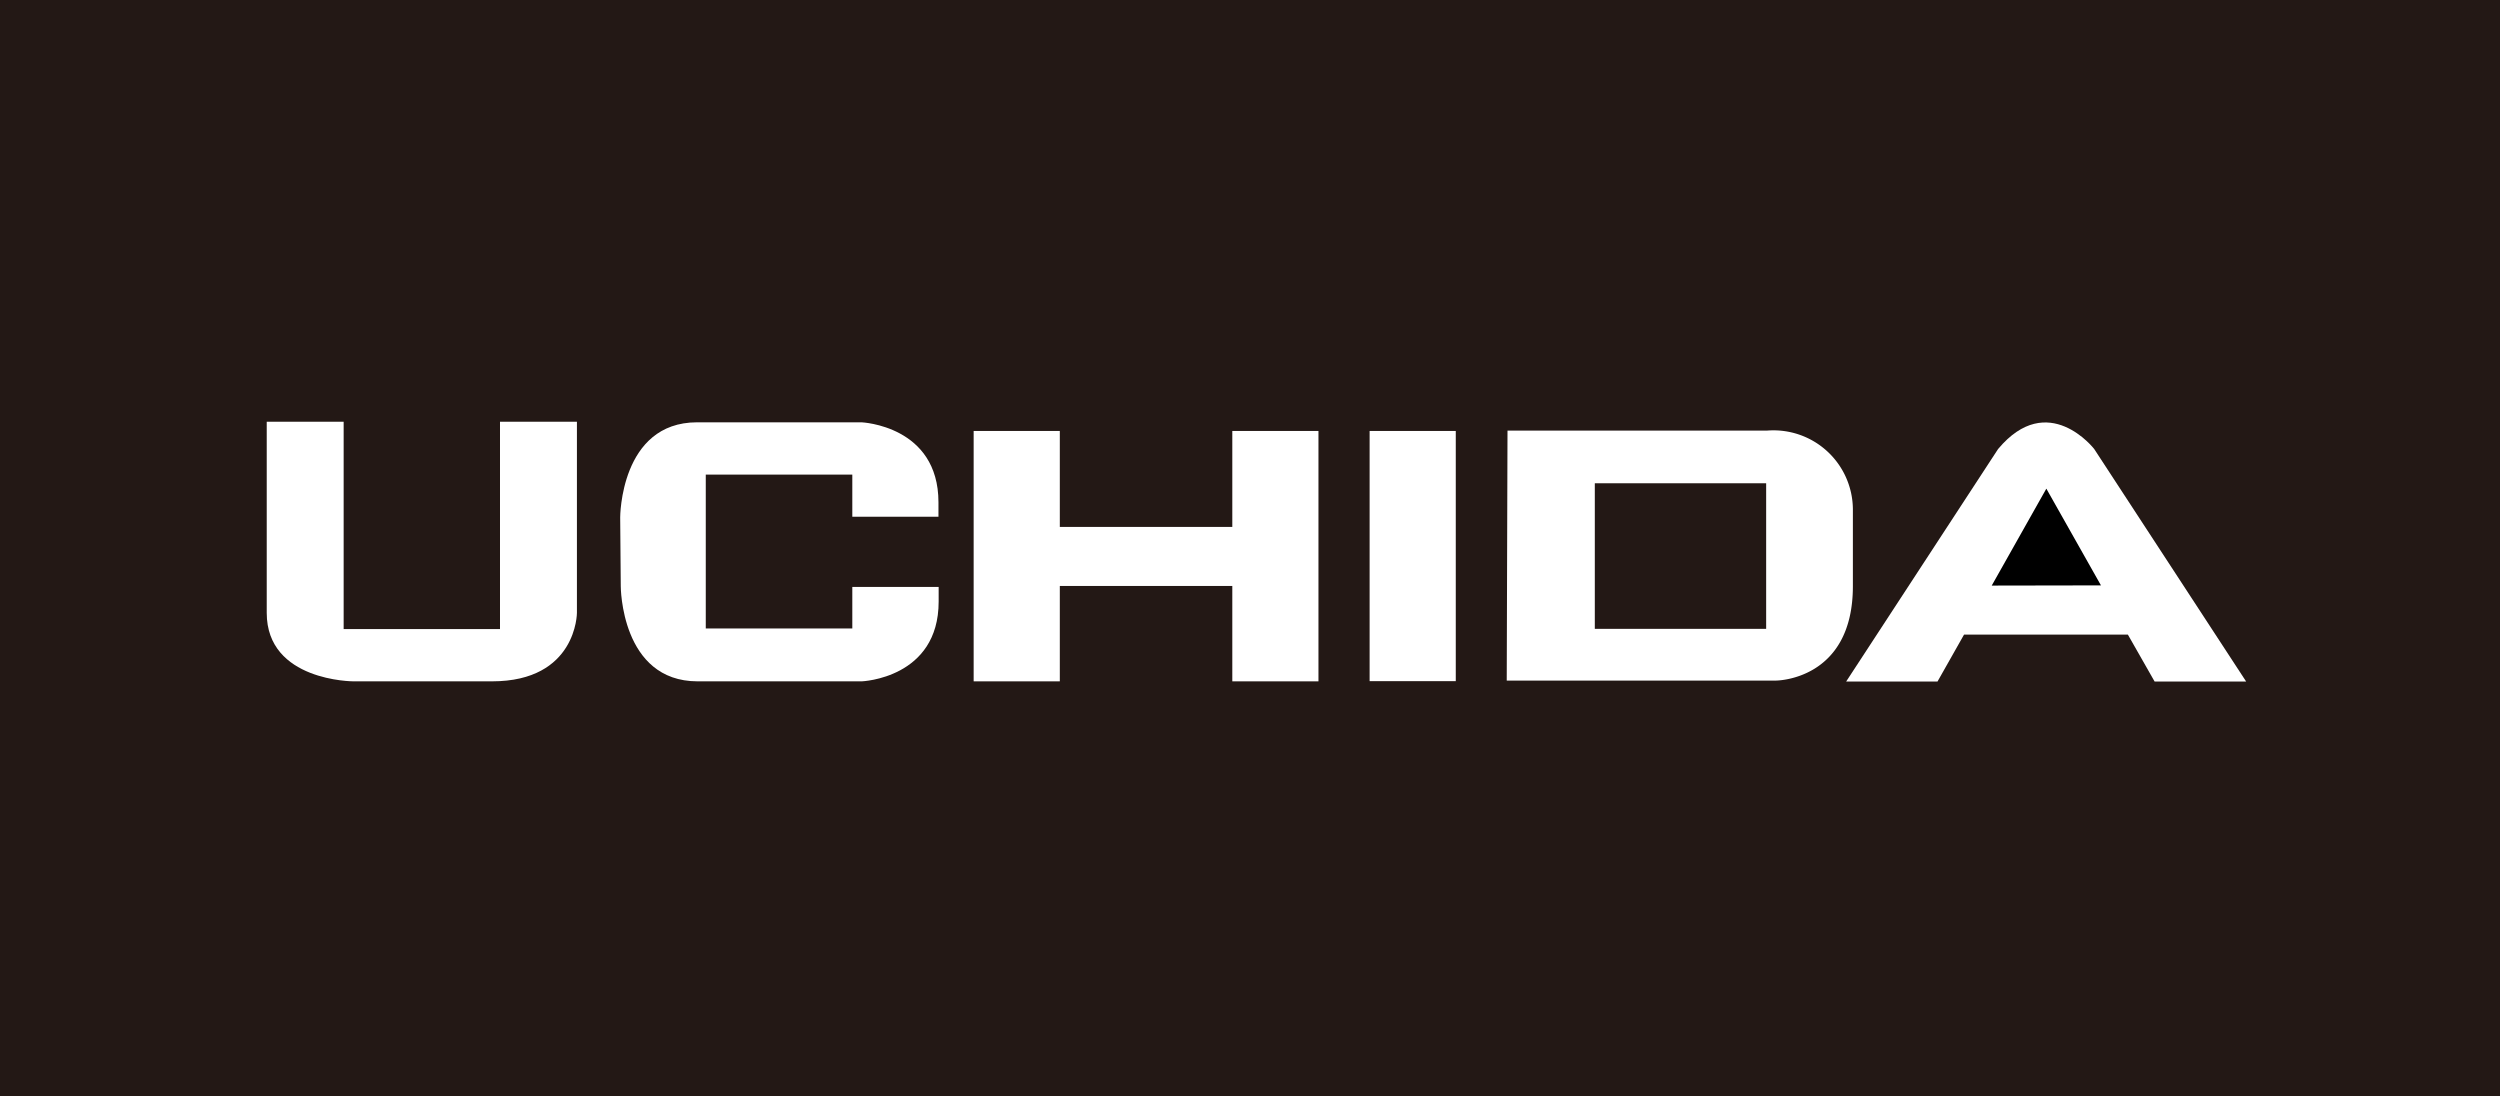
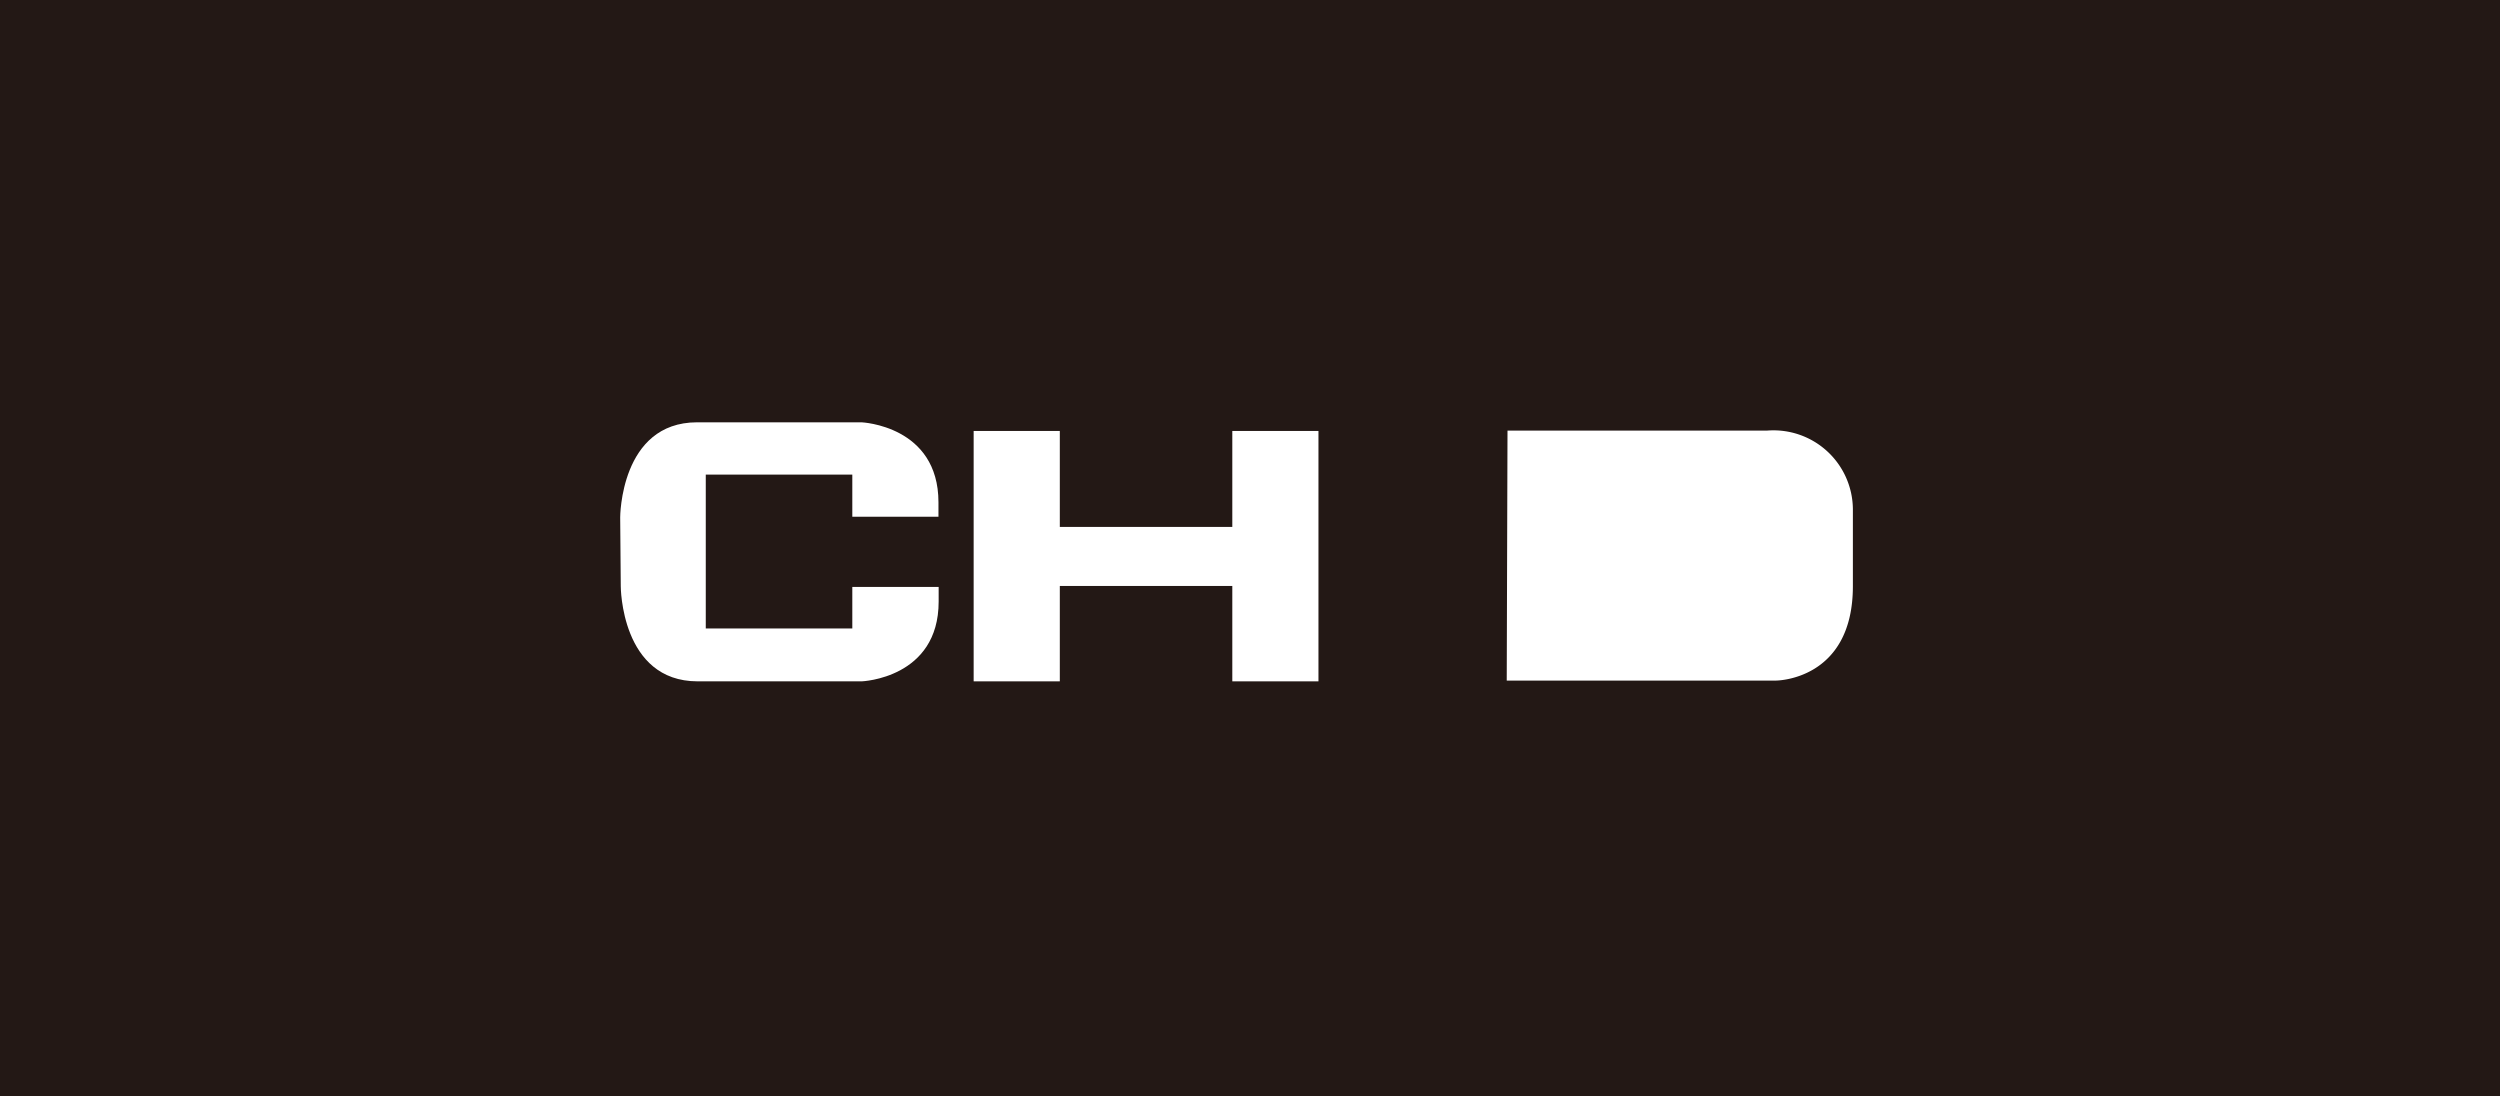
<svg xmlns="http://www.w3.org/2000/svg" id="レイヤー_1" data-name="レイヤー 1" viewBox="0 0 130 57">
  <defs>
    <style>.cls-1{fill:none;}.cls-2{fill:#231815;}.cls-3{clip-path:url(#clip-path);}.cls-4{fill:#fff;}</style>
    <clipPath id="clip-path">
      <rect class="cls-1" width="130" height="57" />
    </clipPath>
  </defs>
  <rect class="cls-2" width="130" height="57" />
  <g class="cls-3">
-     <path class="cls-4" d="M30,31.87V21.93h-4V32.71H17.87V21.93h-4v9.94c0,3.56,4.51,3.56,4.51,3.56h7.2C30,35.43,30,31.87,30,31.87" />
    <path class="cls-4" d="M32.25,26.9s0-4.94,4-4.94H44.8s4,.17,4,4.16v.75H44.32V24.68H36.7v8h7.62V30.52h4.49v.76c0,4-4,4.15-4,4.15H36.28c-4,0-4-4.94-4-4.94Z" />
    <polygon class="cls-4" points="64.08 30.47 64.08 35.43 68.56 35.43 68.56 22.41 64.08 22.41 64.08 27.4 55.11 27.4 55.11 22.41 50.63 22.41 50.63 35.43 55.11 35.43 55.11 30.47 64.08 30.47" />
-     <rect class="cls-4" x="71.22" y="22.41" width="4.48" height="13.01" />
    <path class="cls-4" d="M78.39,22.39H91.9a4.13,4.13,0,0,1,4.45,4.09v4c0,4.91-4,4.91-4,4.91h-14Z" />
-     <rect class="cls-2" x="82.93" y="25.13" width="8.91" height="7.57" />
-     <path class="cls-4" d="M102.13,33l-1.38,2.44H96l7.9-12.09c2.6-3.11,5,0,5,0l7.9,12.09h-4.76L110.65,33Z" />
-     <polygon points="109.25 30.44 106.41 25.41 103.57 30.45 109.25 30.44" />
  </g>
</svg>